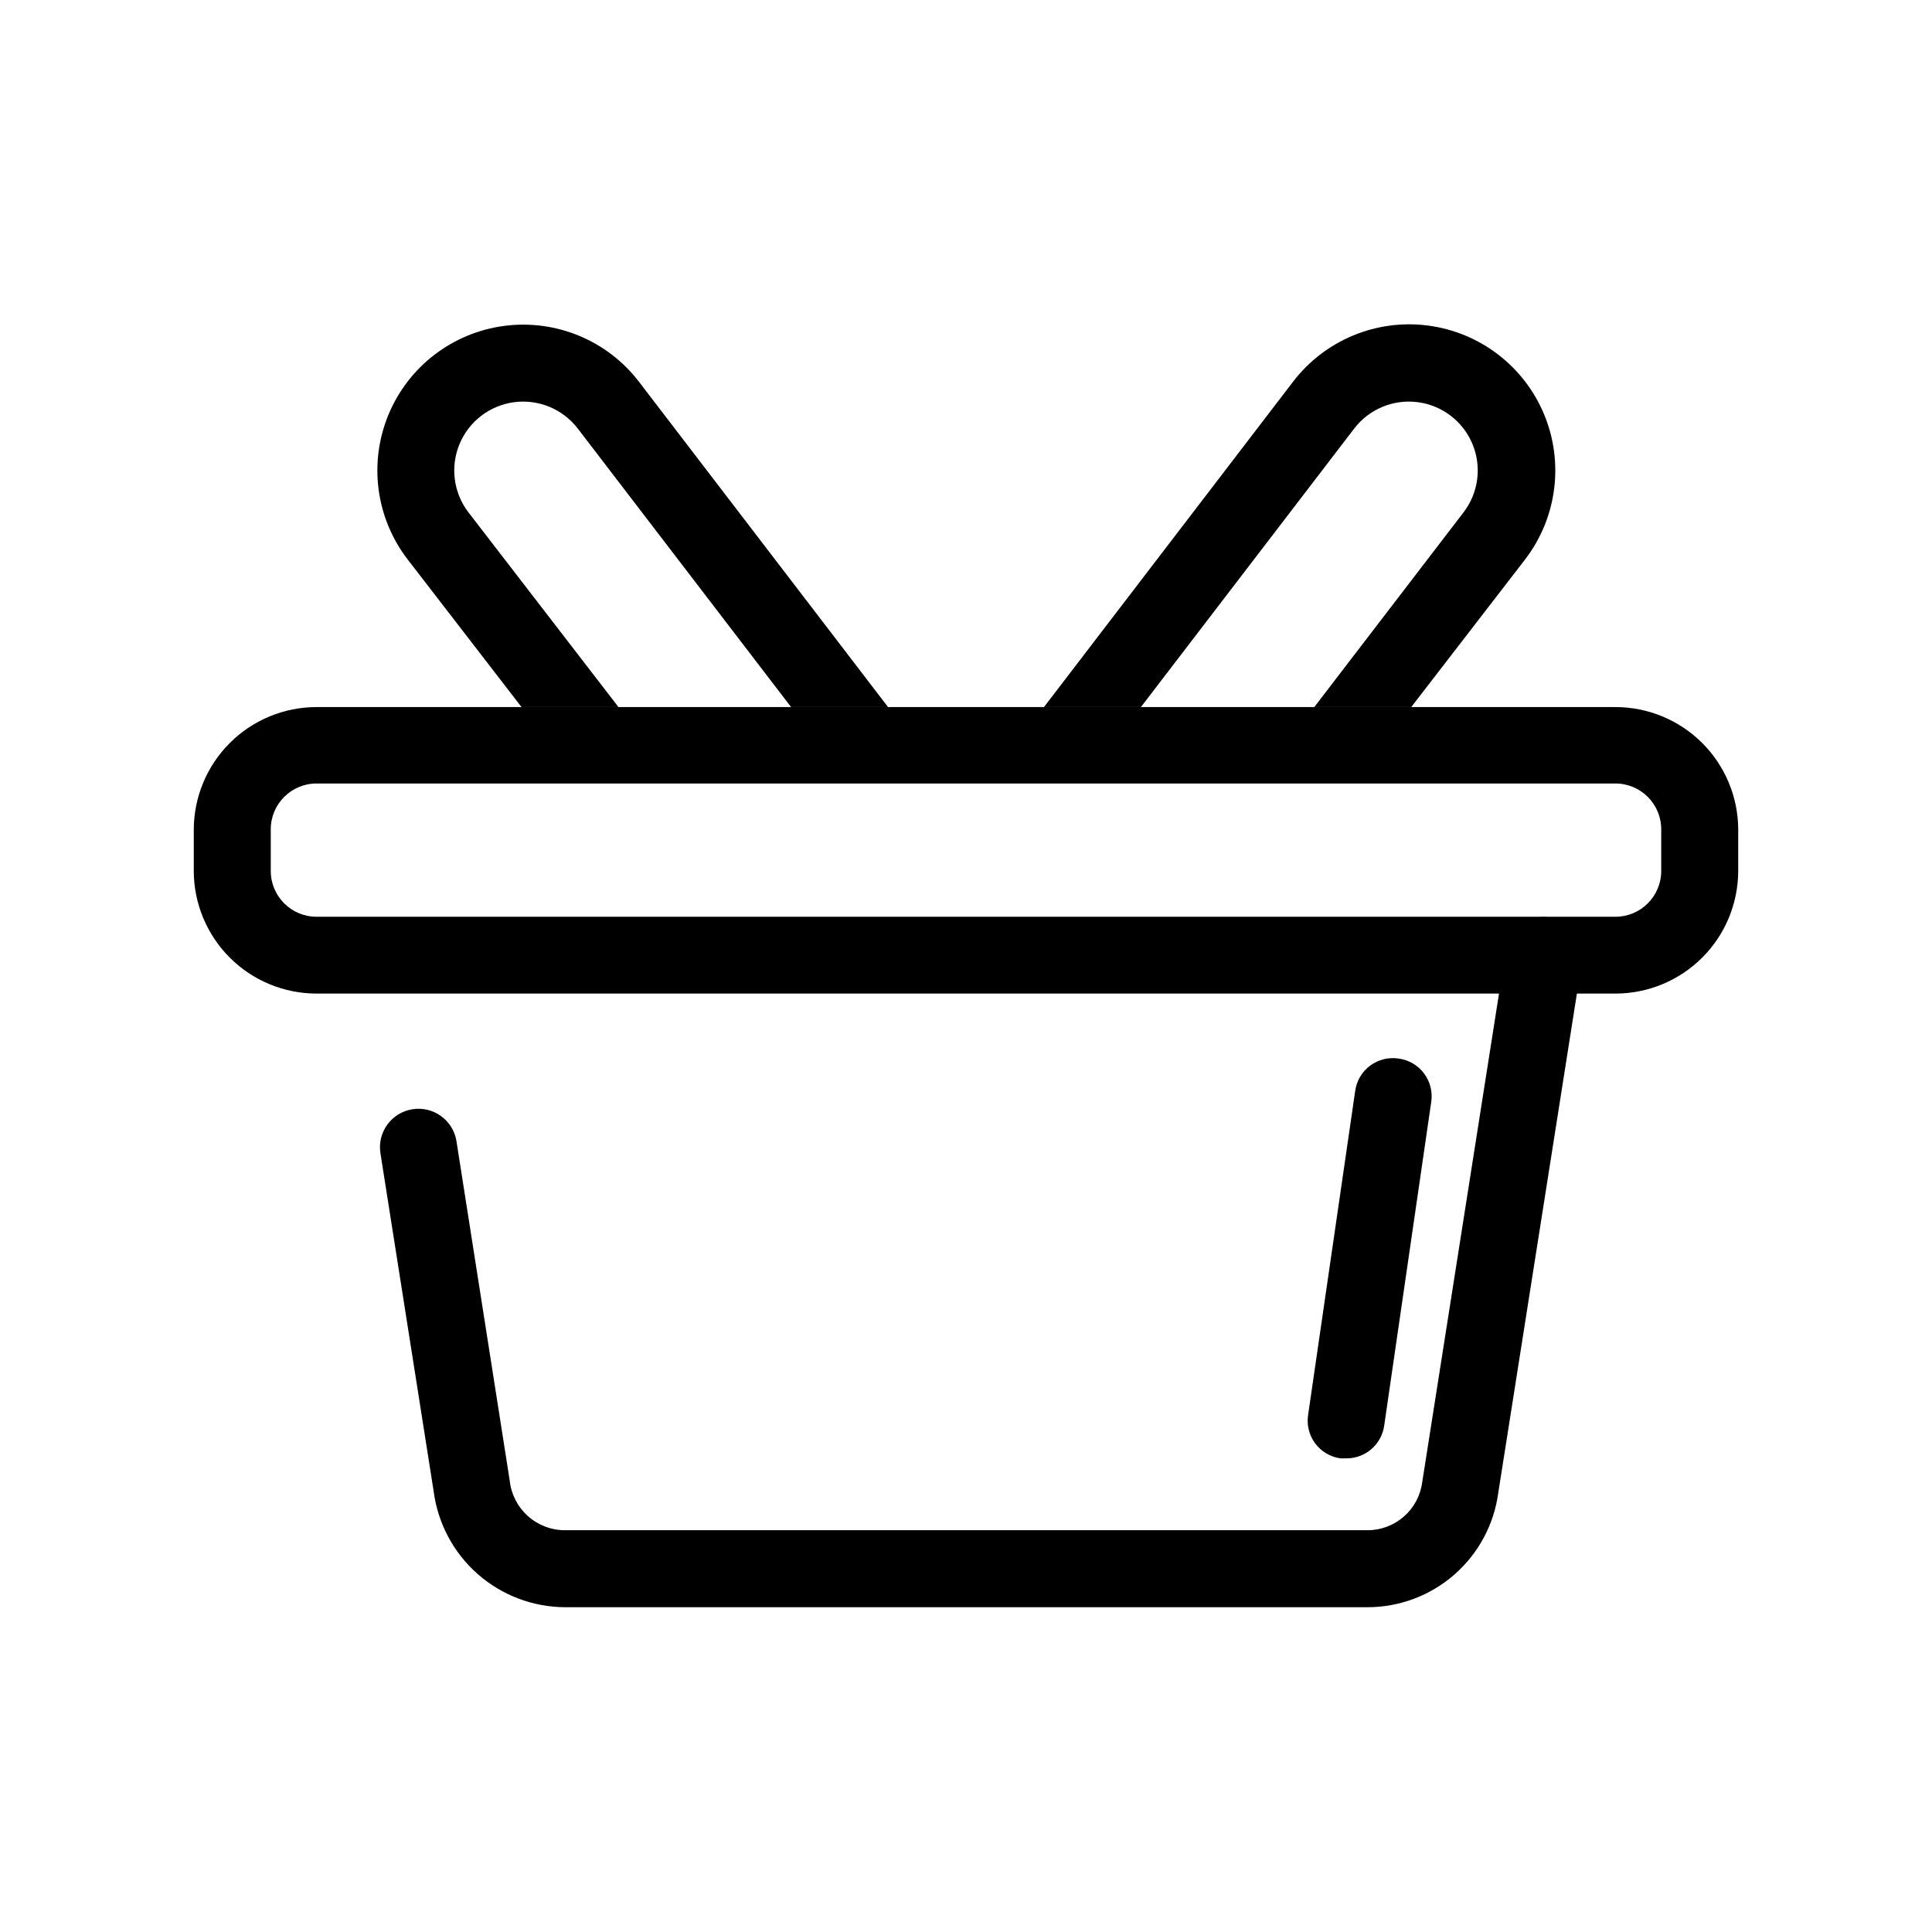
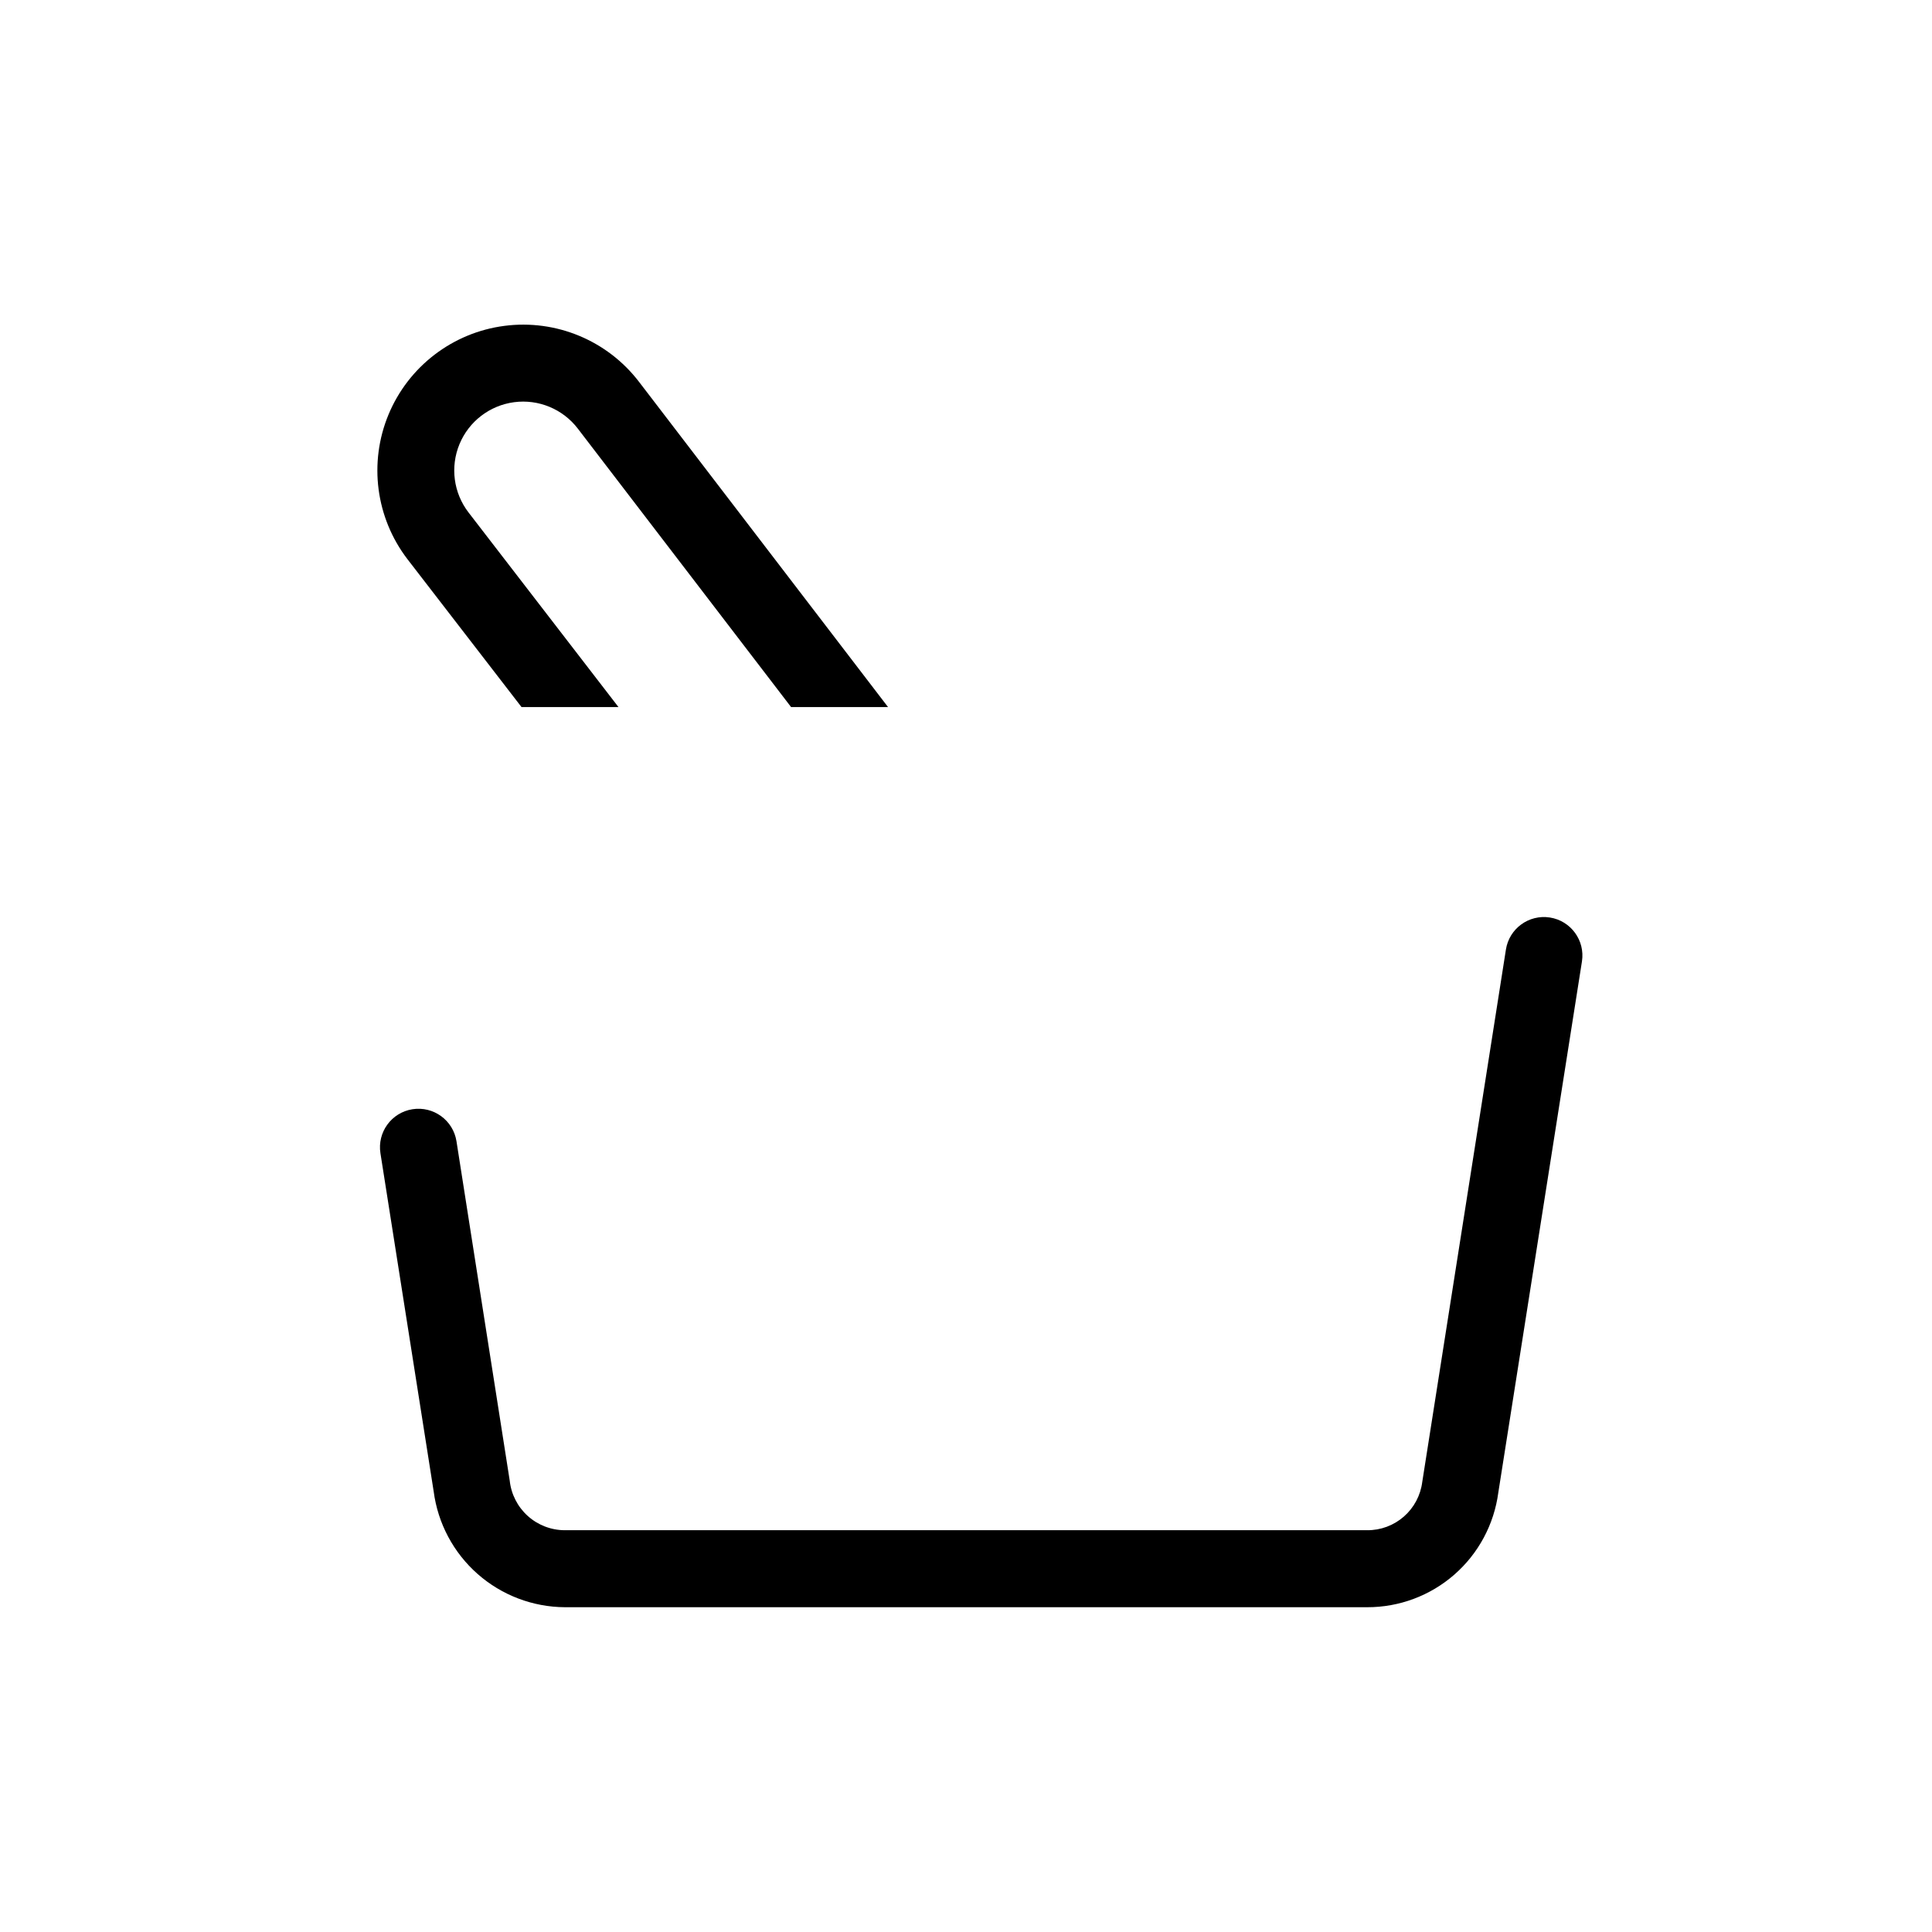
<svg xmlns="http://www.w3.org/2000/svg" fill="#000000" width="800px" height="800px" version="1.1" viewBox="144 144 512 512">
  <g>
    <path d="m506.3 569.93h-212.61c-8.523-0.051-16.742-3.184-23.133-8.824s-10.523-13.406-11.629-21.859l-14.109-89.625c-0.875-5.566 2.926-10.789 8.488-11.664 5.566-0.875 10.789 2.926 11.664 8.488l14.109 89.93c0.383 3.602 2.082 6.93 4.766 9.355 2.688 2.426 6.172 3.777 9.793 3.793h212.66c3.582 0.031 7.047-1.258 9.742-3.617 2.691-2.359 4.426-5.625 4.871-9.18l22.168-141.07c0.859-5.562 6.07-9.375 11.637-8.512 5.566 0.863 9.375 6.07 8.516 11.637l-22.168 140.77c-1.117 8.422-5.258 16.152-11.656 21.742-6.398 5.59-14.613 8.66-23.109 8.637z" />
-     <path d="m500.76 530.48h-1.512c-2.699-0.371-5.129-1.816-6.742-4.008-1.613-2.191-2.269-4.945-1.824-7.629l12.445-85.648c0.348-2.695 1.77-5.133 3.941-6.766 2.172-1.629 4.91-2.316 7.594-1.898 2.695 0.359 5.133 1.793 6.754 3.973 1.621 2.184 2.293 4.93 1.863 7.613l-12.445 85.648c-0.684 5.027-5 8.762-10.074 8.715z" />
-     <path d="m502.88 257.57c3.969-5.172 10.398-7.84 16.863-6.988 6.469 0.852 11.988 5.086 14.484 11.109 2.5 6.023 1.59 12.922-2.379 18.098l-39.547 51.59h25.695l30.23-39.195h-0.004c8.398-10.996 10.289-25.641 4.965-38.41-5.328-12.77-17.062-21.73-30.785-23.504-13.723-1.773-27.348 3.91-35.746 14.91l-65.996 86.199h25.695z" />
    <path d="m268.15 279.79c-3.969-5.176-4.875-12.074-2.379-18.098 2.496-6.023 8.02-10.258 14.484-11.109 6.465-0.852 12.895 1.816 16.863 6.988l56.527 73.809h25.695l-66-86.199c-8.398-10.965-22.004-16.613-35.695-14.82-13.691 1.789-25.387 10.75-30.684 23.5-5.293 12.754-3.383 27.363 5.016 38.324l30.23 39.195h25.695z" />
-     <path d="m572.1 331.38h-344.2c-8.625 0-16.895 3.422-22.996 9.516-6.102 6.094-9.539 14.359-9.551 22.98v10.934c0.012 8.621 3.449 16.887 9.551 22.98 6.102 6.094 14.371 9.516 22.996 9.516h344.2c8.621 0 16.891-3.422 22.992-9.516 6.106-6.094 9.539-14.359 9.551-22.98v-11.086c-0.051-8.594-3.504-16.82-9.602-22.883-6.098-6.059-14.348-9.461-22.941-9.461zm12.141 43.43c0 6.707-5.438 12.141-12.141 12.141h-344.2c-6.707 0-12.145-5.434-12.145-12.141v-11.086c0.027-6.684 5.457-12.09 12.145-12.09h344.2c6.684 0 12.113 5.406 12.141 12.09z" />
  </g>
</svg>